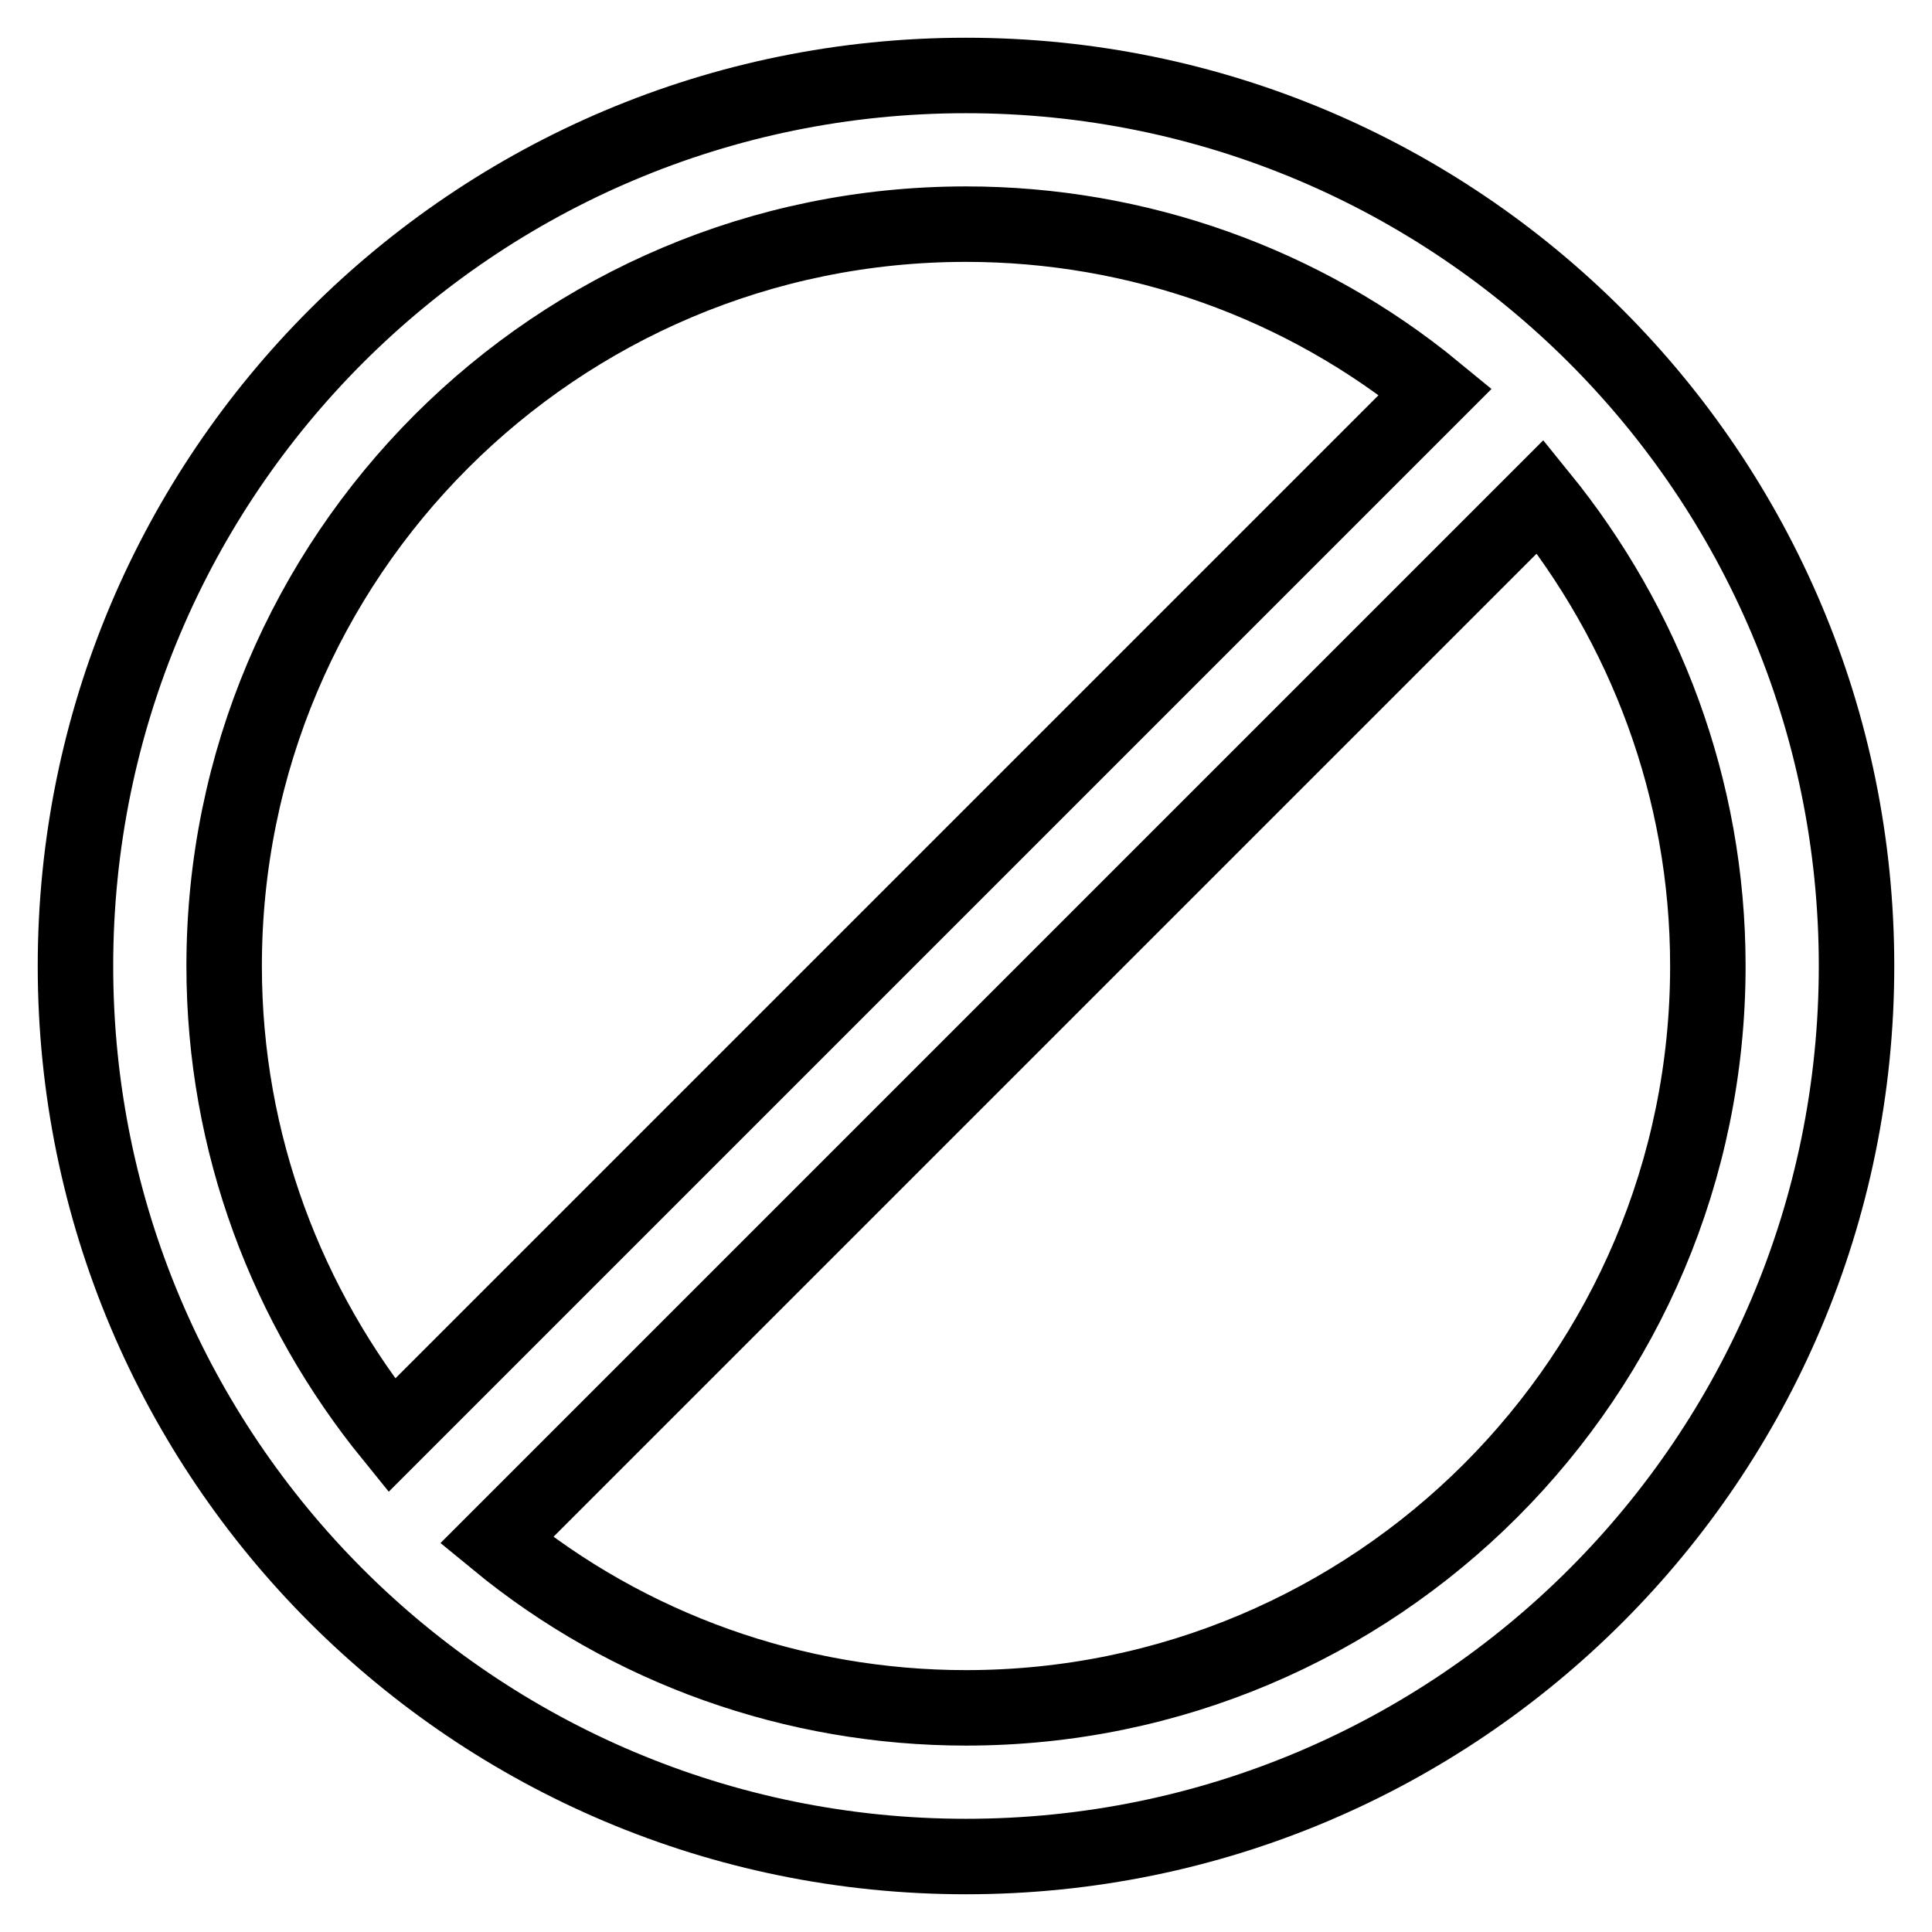
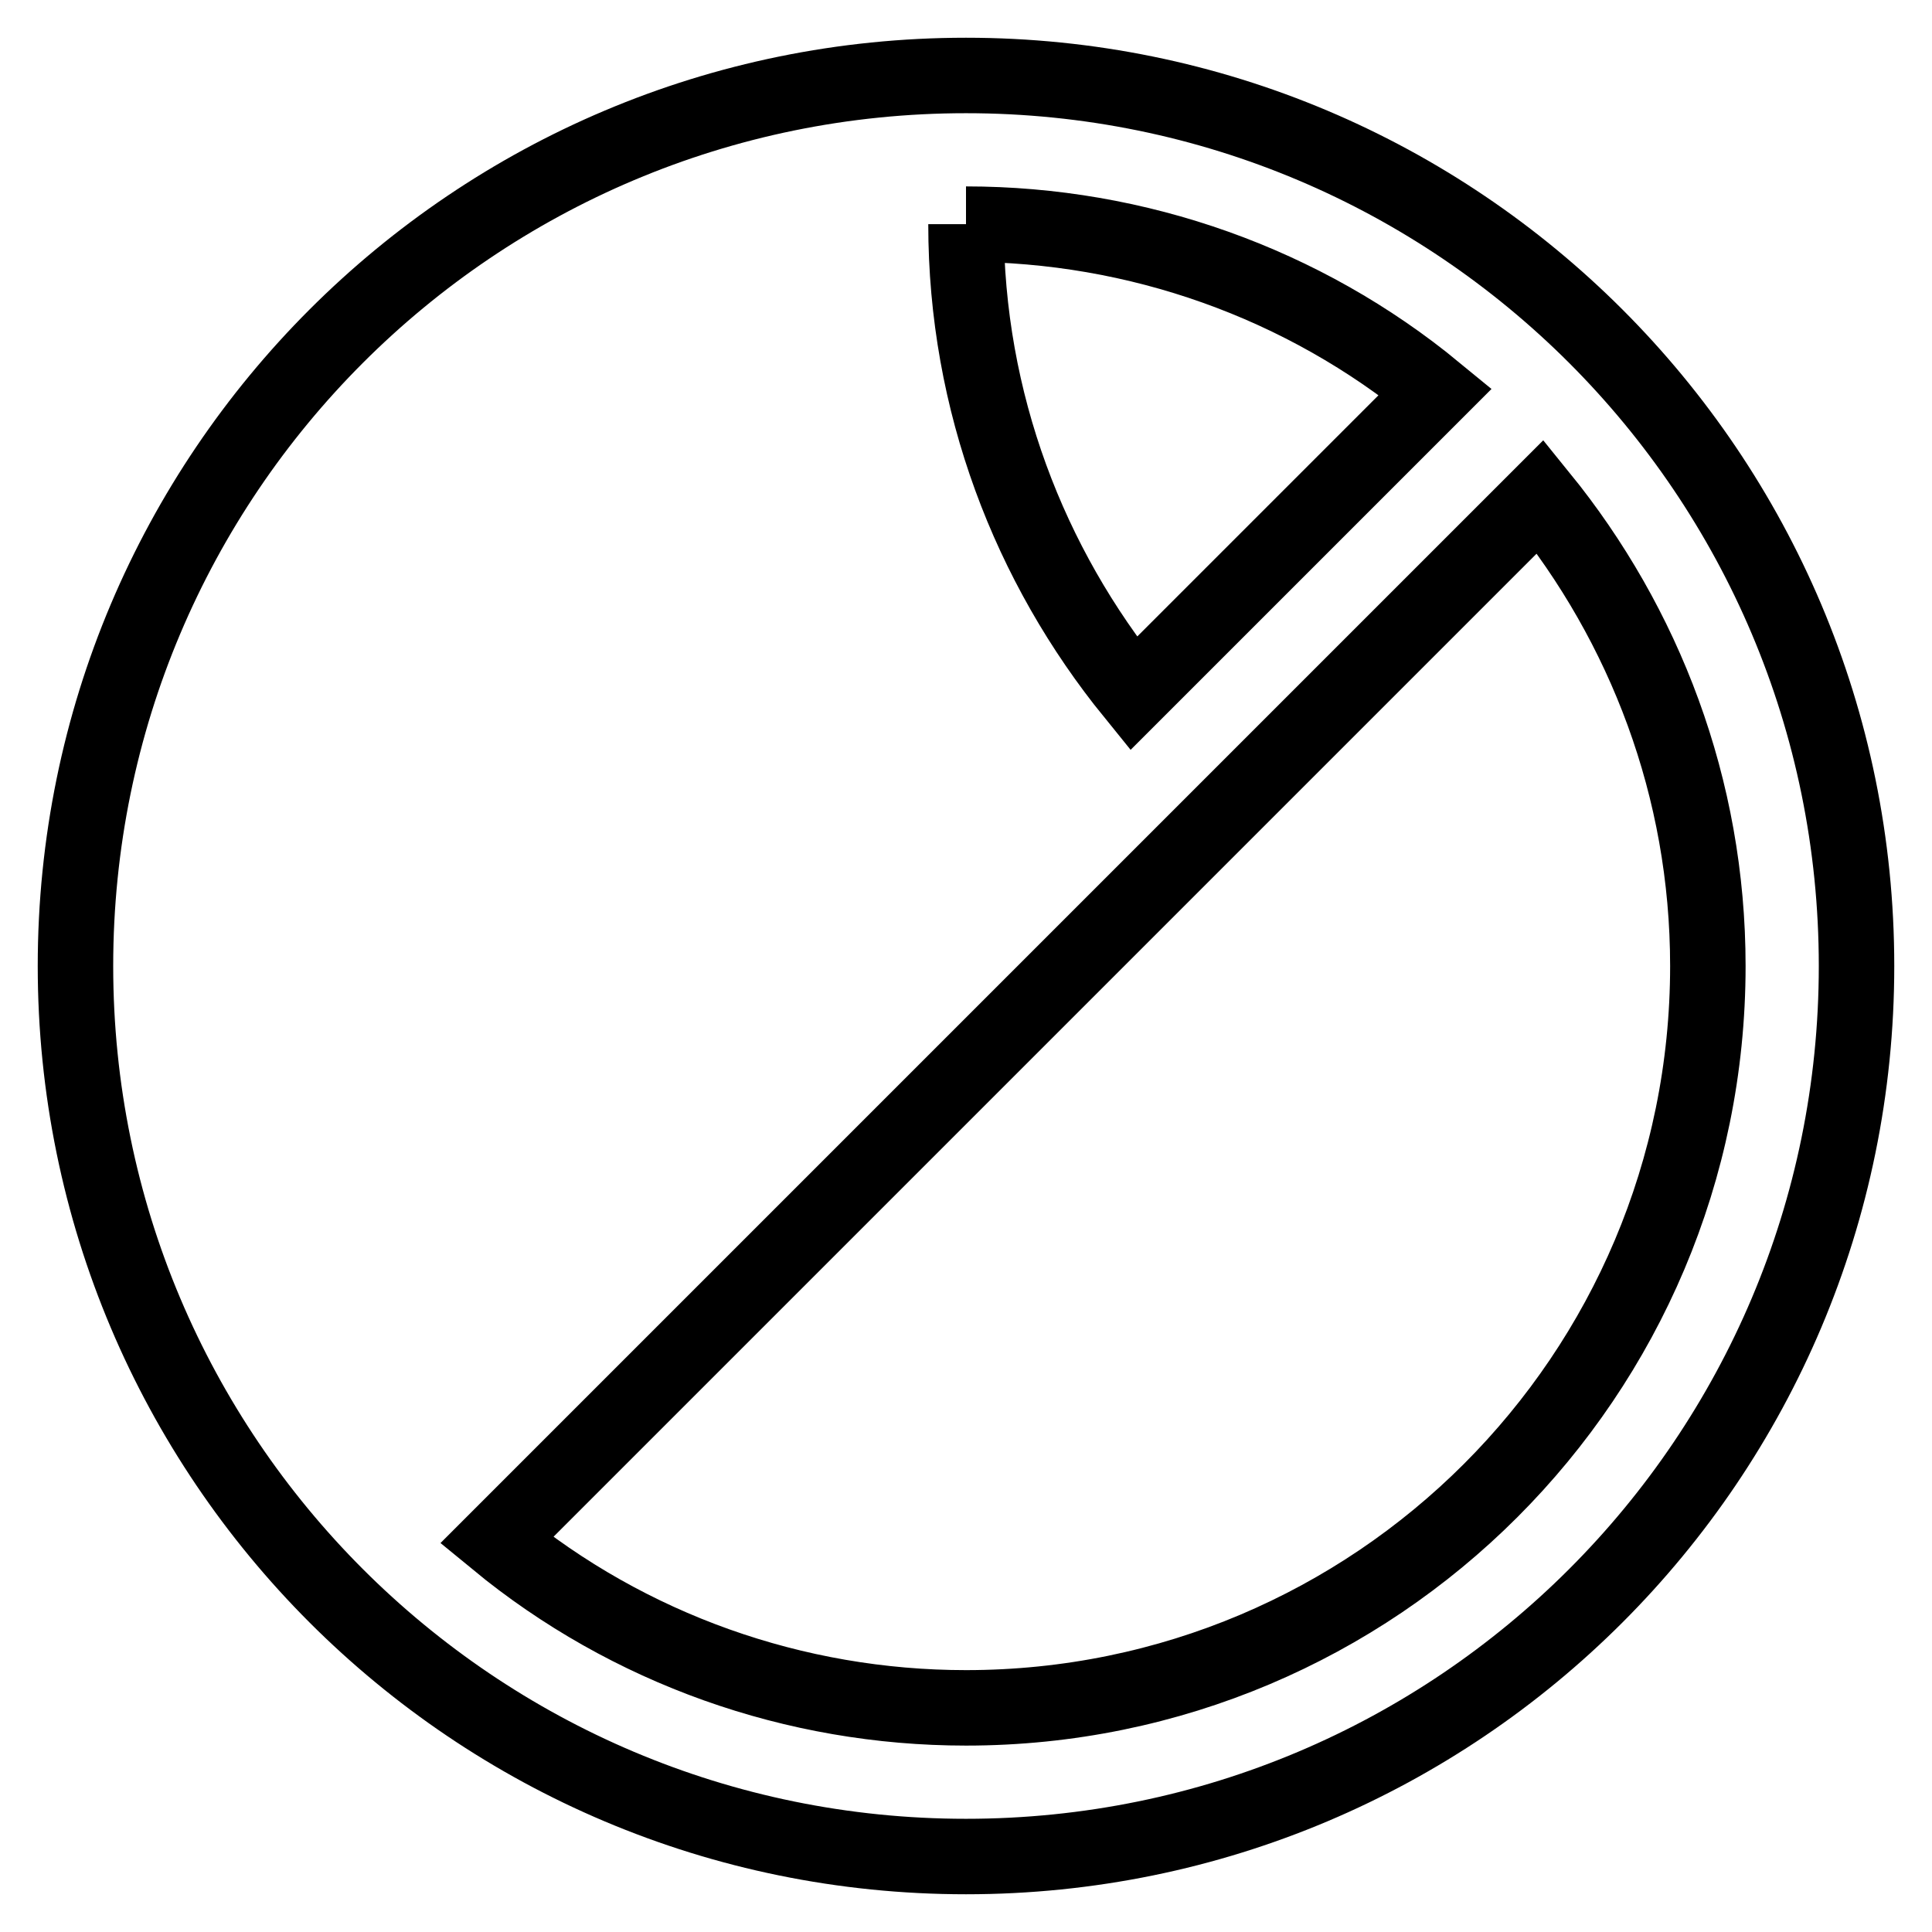
<svg xmlns="http://www.w3.org/2000/svg" version="1.1" x="0px" y="0px" viewBox="0 0 256 256" enable-background="new 0 0 256 256" xml:space="preserve">
  <g>
-     <path stroke-width="10" fill-opacity="0" stroke="#000000" d="M128,10c65.2,0,118,52.8,118,118c0,65.2-52.8,118-118,118c-65.2,0-118-52.8-118-118C10,62.8,62.8,10,128,10  M128,29.7c-54.3,0-98.3,44-98.3,98.3l0,0c0,23.6,8.4,45.2,22.2,62.2L190.2,51.9C172.7,37.5,150.7,29.7,128,29.7 M128,226.3 c54.3,0,98.3-44,98.3-98.3c0-23.6-8.4-45.2-22.2-62.2L65.8,204.1C83.3,218.5,105.3,226.3,128,226.3L128,226.3z" />
+     <path stroke-width="10" fill-opacity="0" stroke="#000000" d="M128,10c65.2,0,118,52.8,118,118c0,65.2-52.8,118-118,118c-65.2,0-118-52.8-118-118C10,62.8,62.8,10,128,10  M128,29.7l0,0c0,23.6,8.4,45.2,22.2,62.2L190.2,51.9C172.7,37.5,150.7,29.7,128,29.7 M128,226.3 c54.3,0,98.3-44,98.3-98.3c0-23.6-8.4-45.2-22.2-62.2L65.8,204.1C83.3,218.5,105.3,226.3,128,226.3L128,226.3z" />
  </g>
</svg>